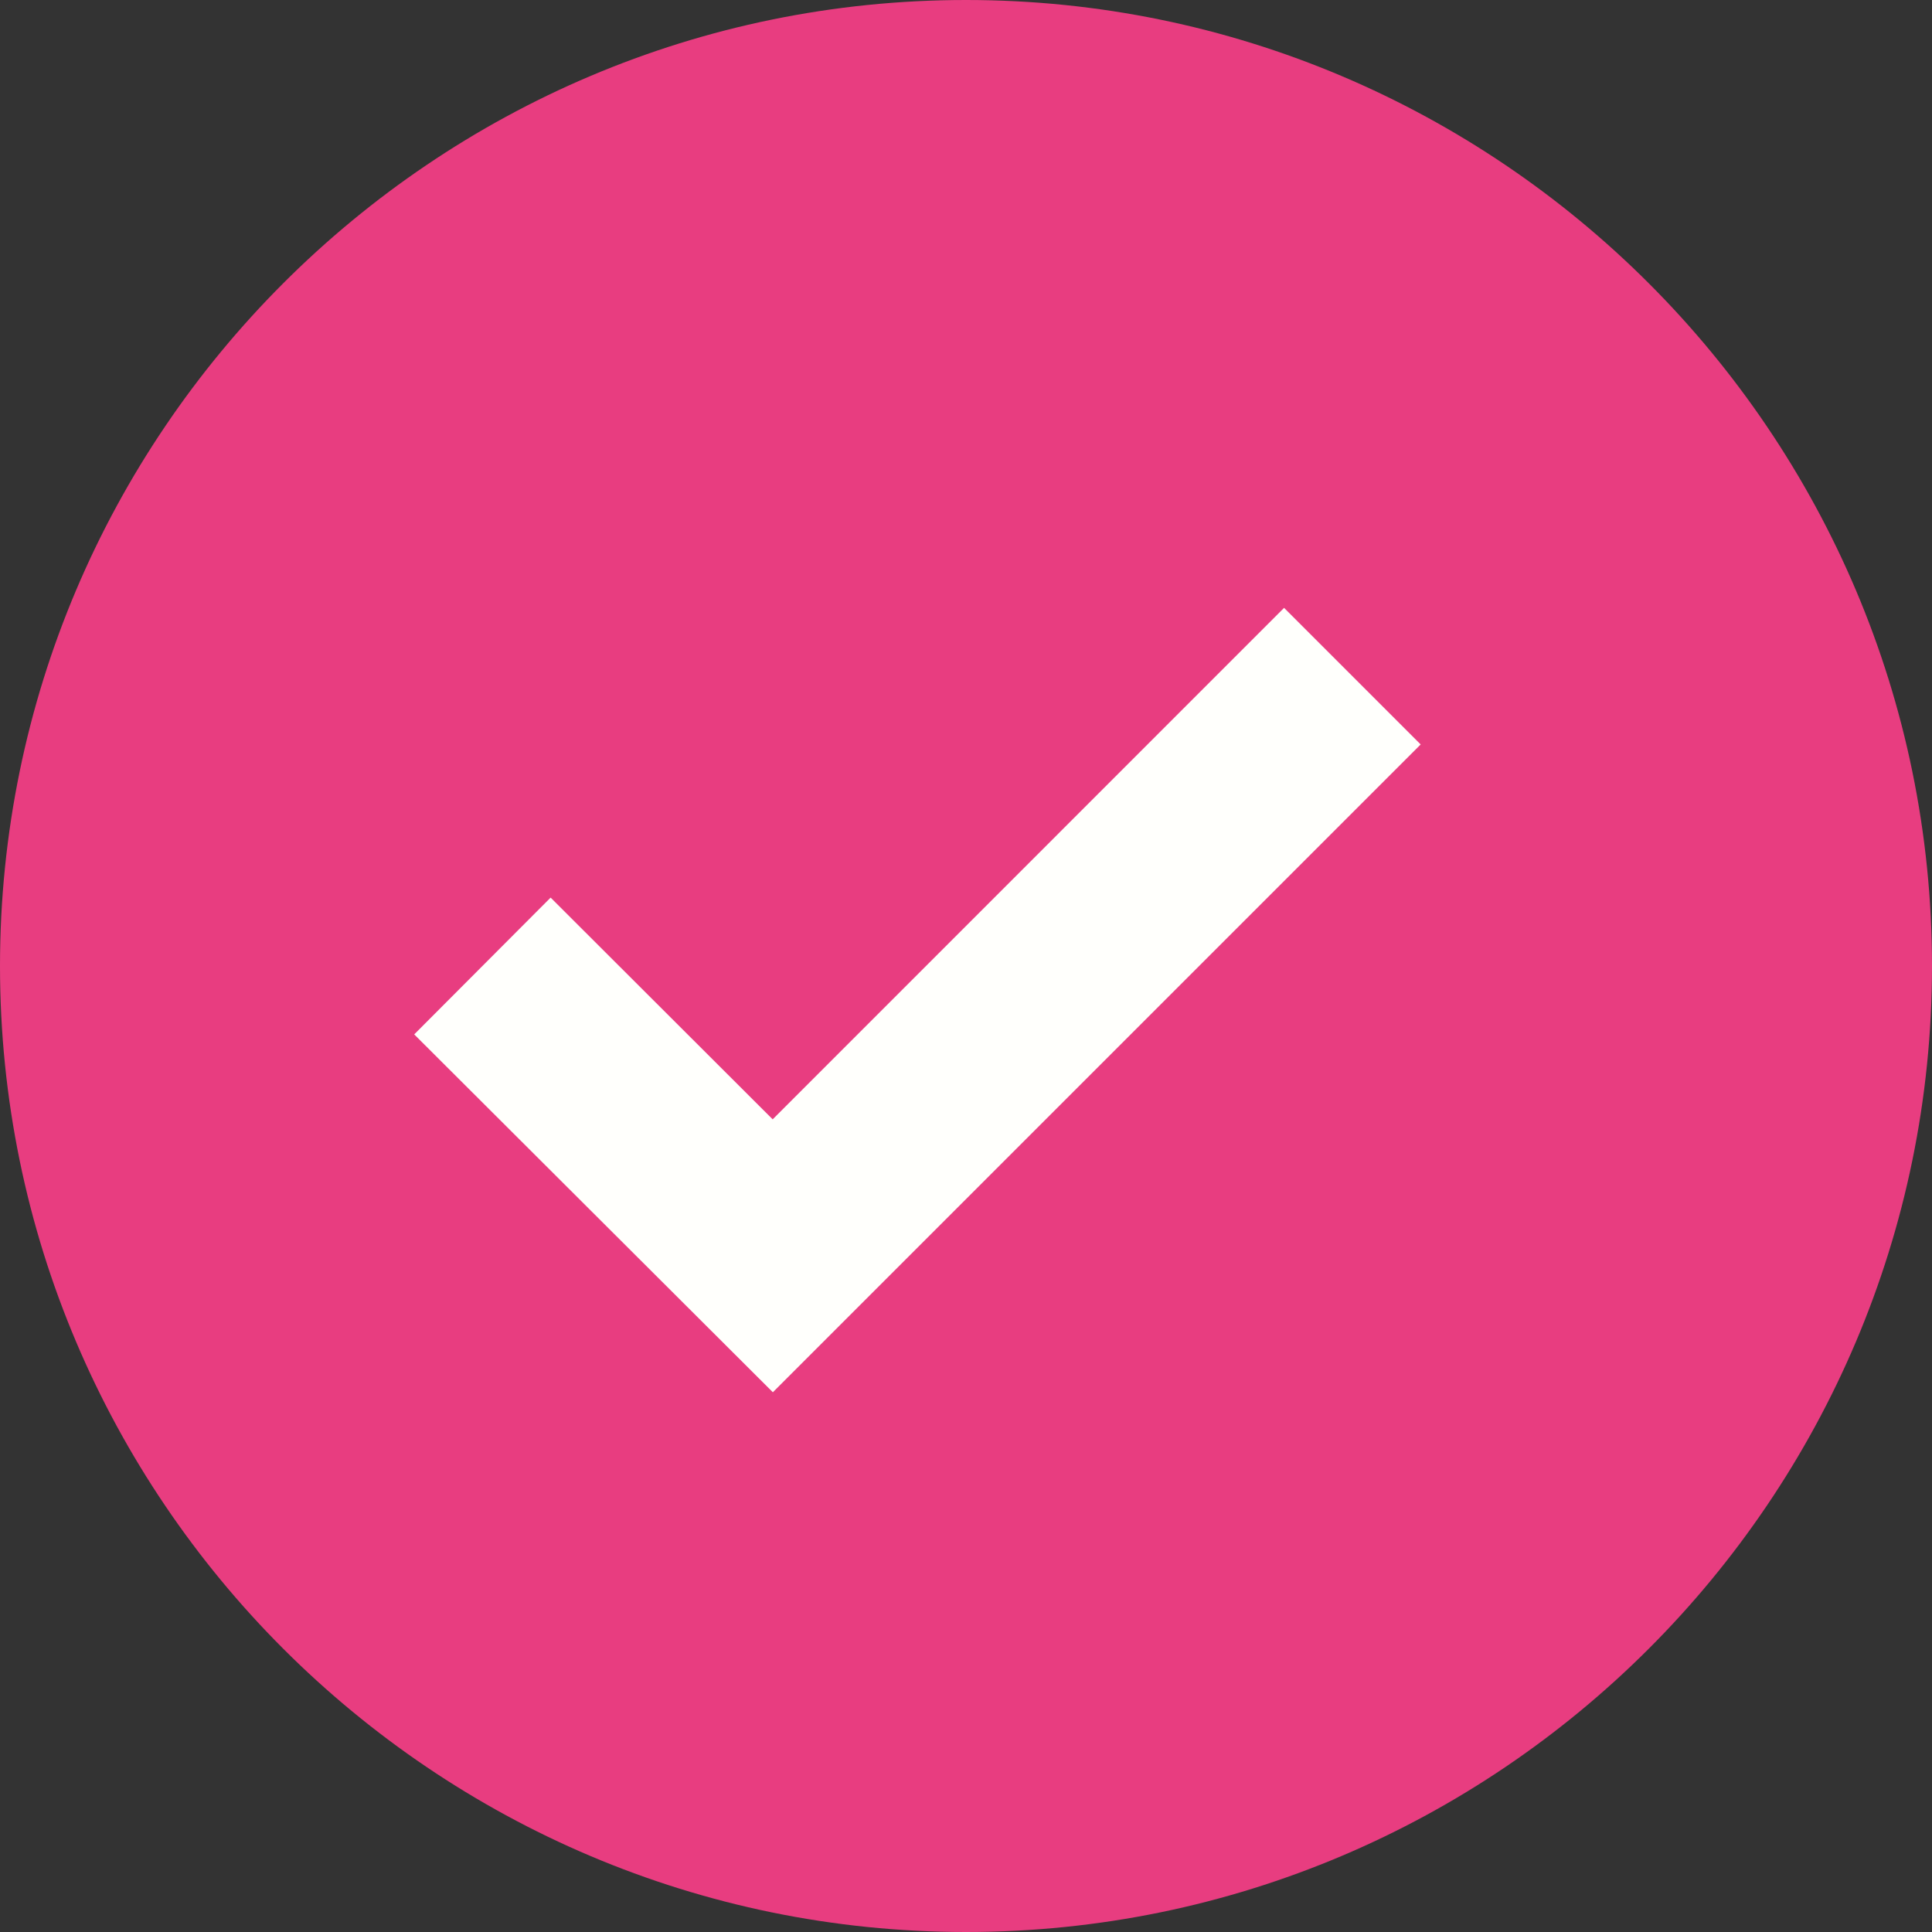
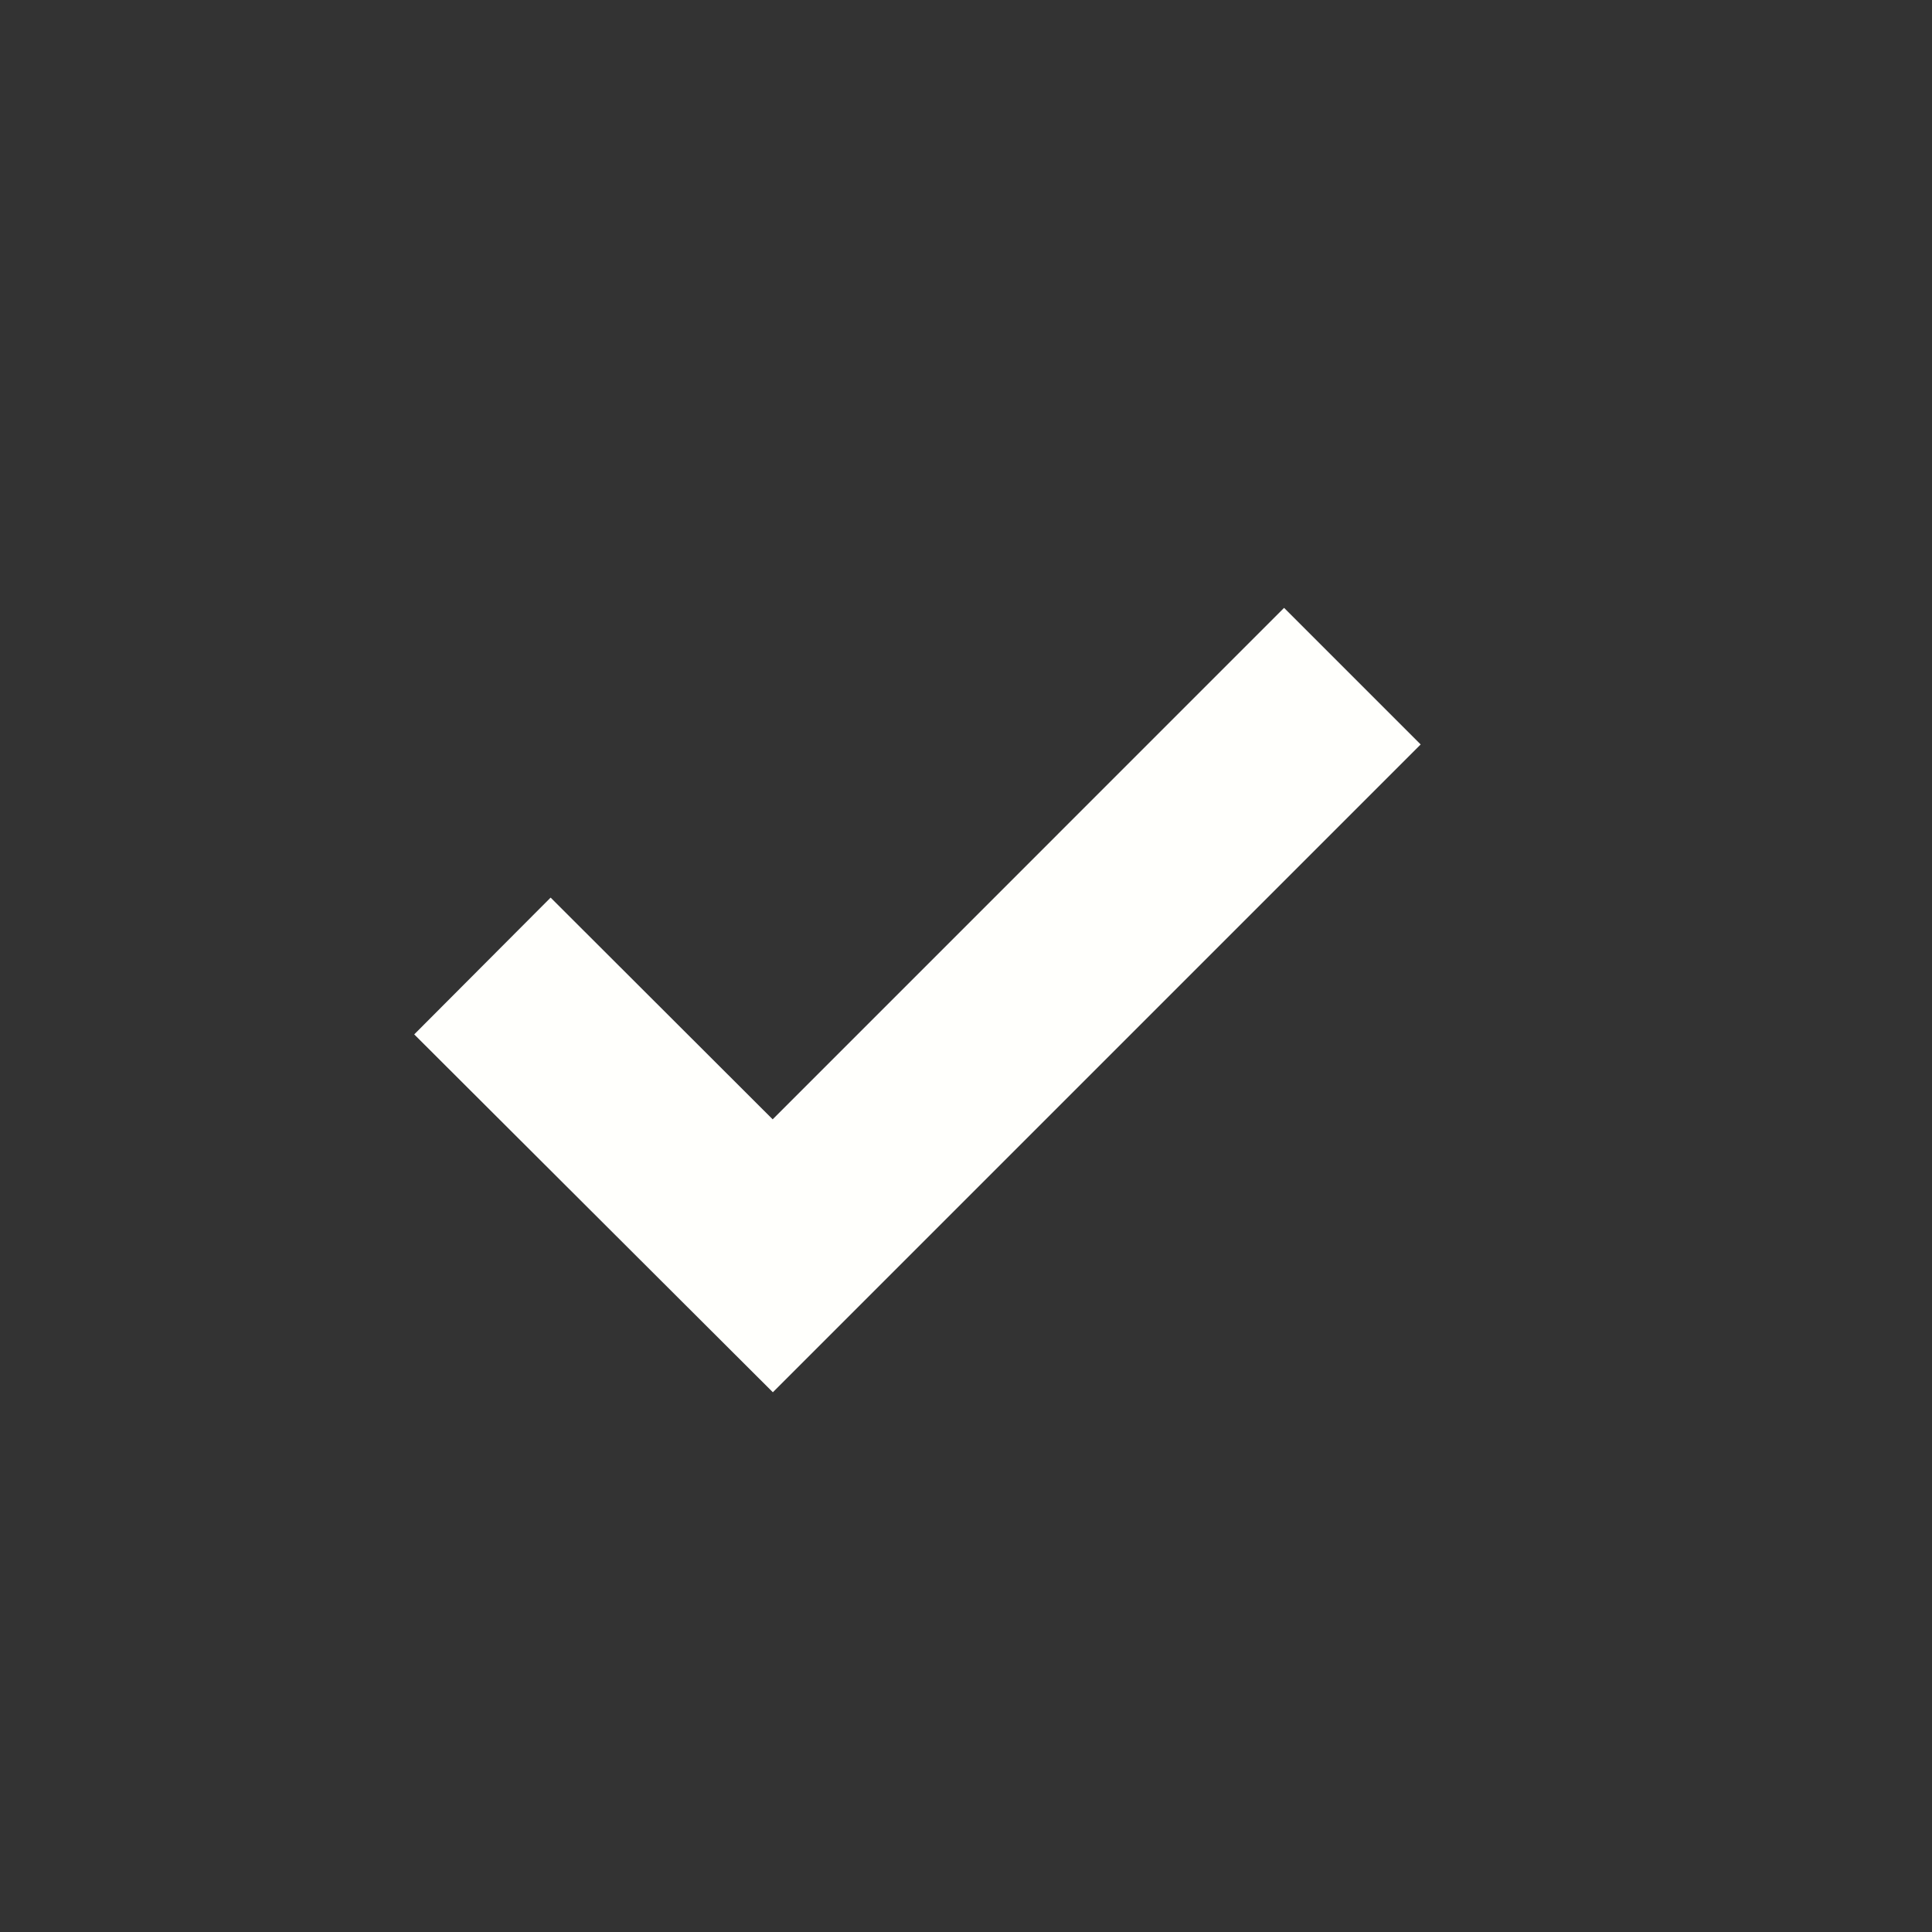
<svg xmlns="http://www.w3.org/2000/svg" width="30" height="30" viewBox="0 0 30 30" fill="none">
  <rect x="0" y="0" width="30" height="30" fill="#333333" stroke="none" />
-   <path d="M15 0C6.729 0 0 6.729 0 15C0 23.271 6.729 30 15 30C23.271 30 30 23.271 30 15C30 6.729 23.271 0 15 0Z" fill="#E83D80" />
  <path d="M6.432 16.062L12.001 21.619L22.06 11.56L19.939 9.439L11.998 17.381L8.55 13.938L6.432 16.062Z" fill="#FFFFFC" />
</svg>